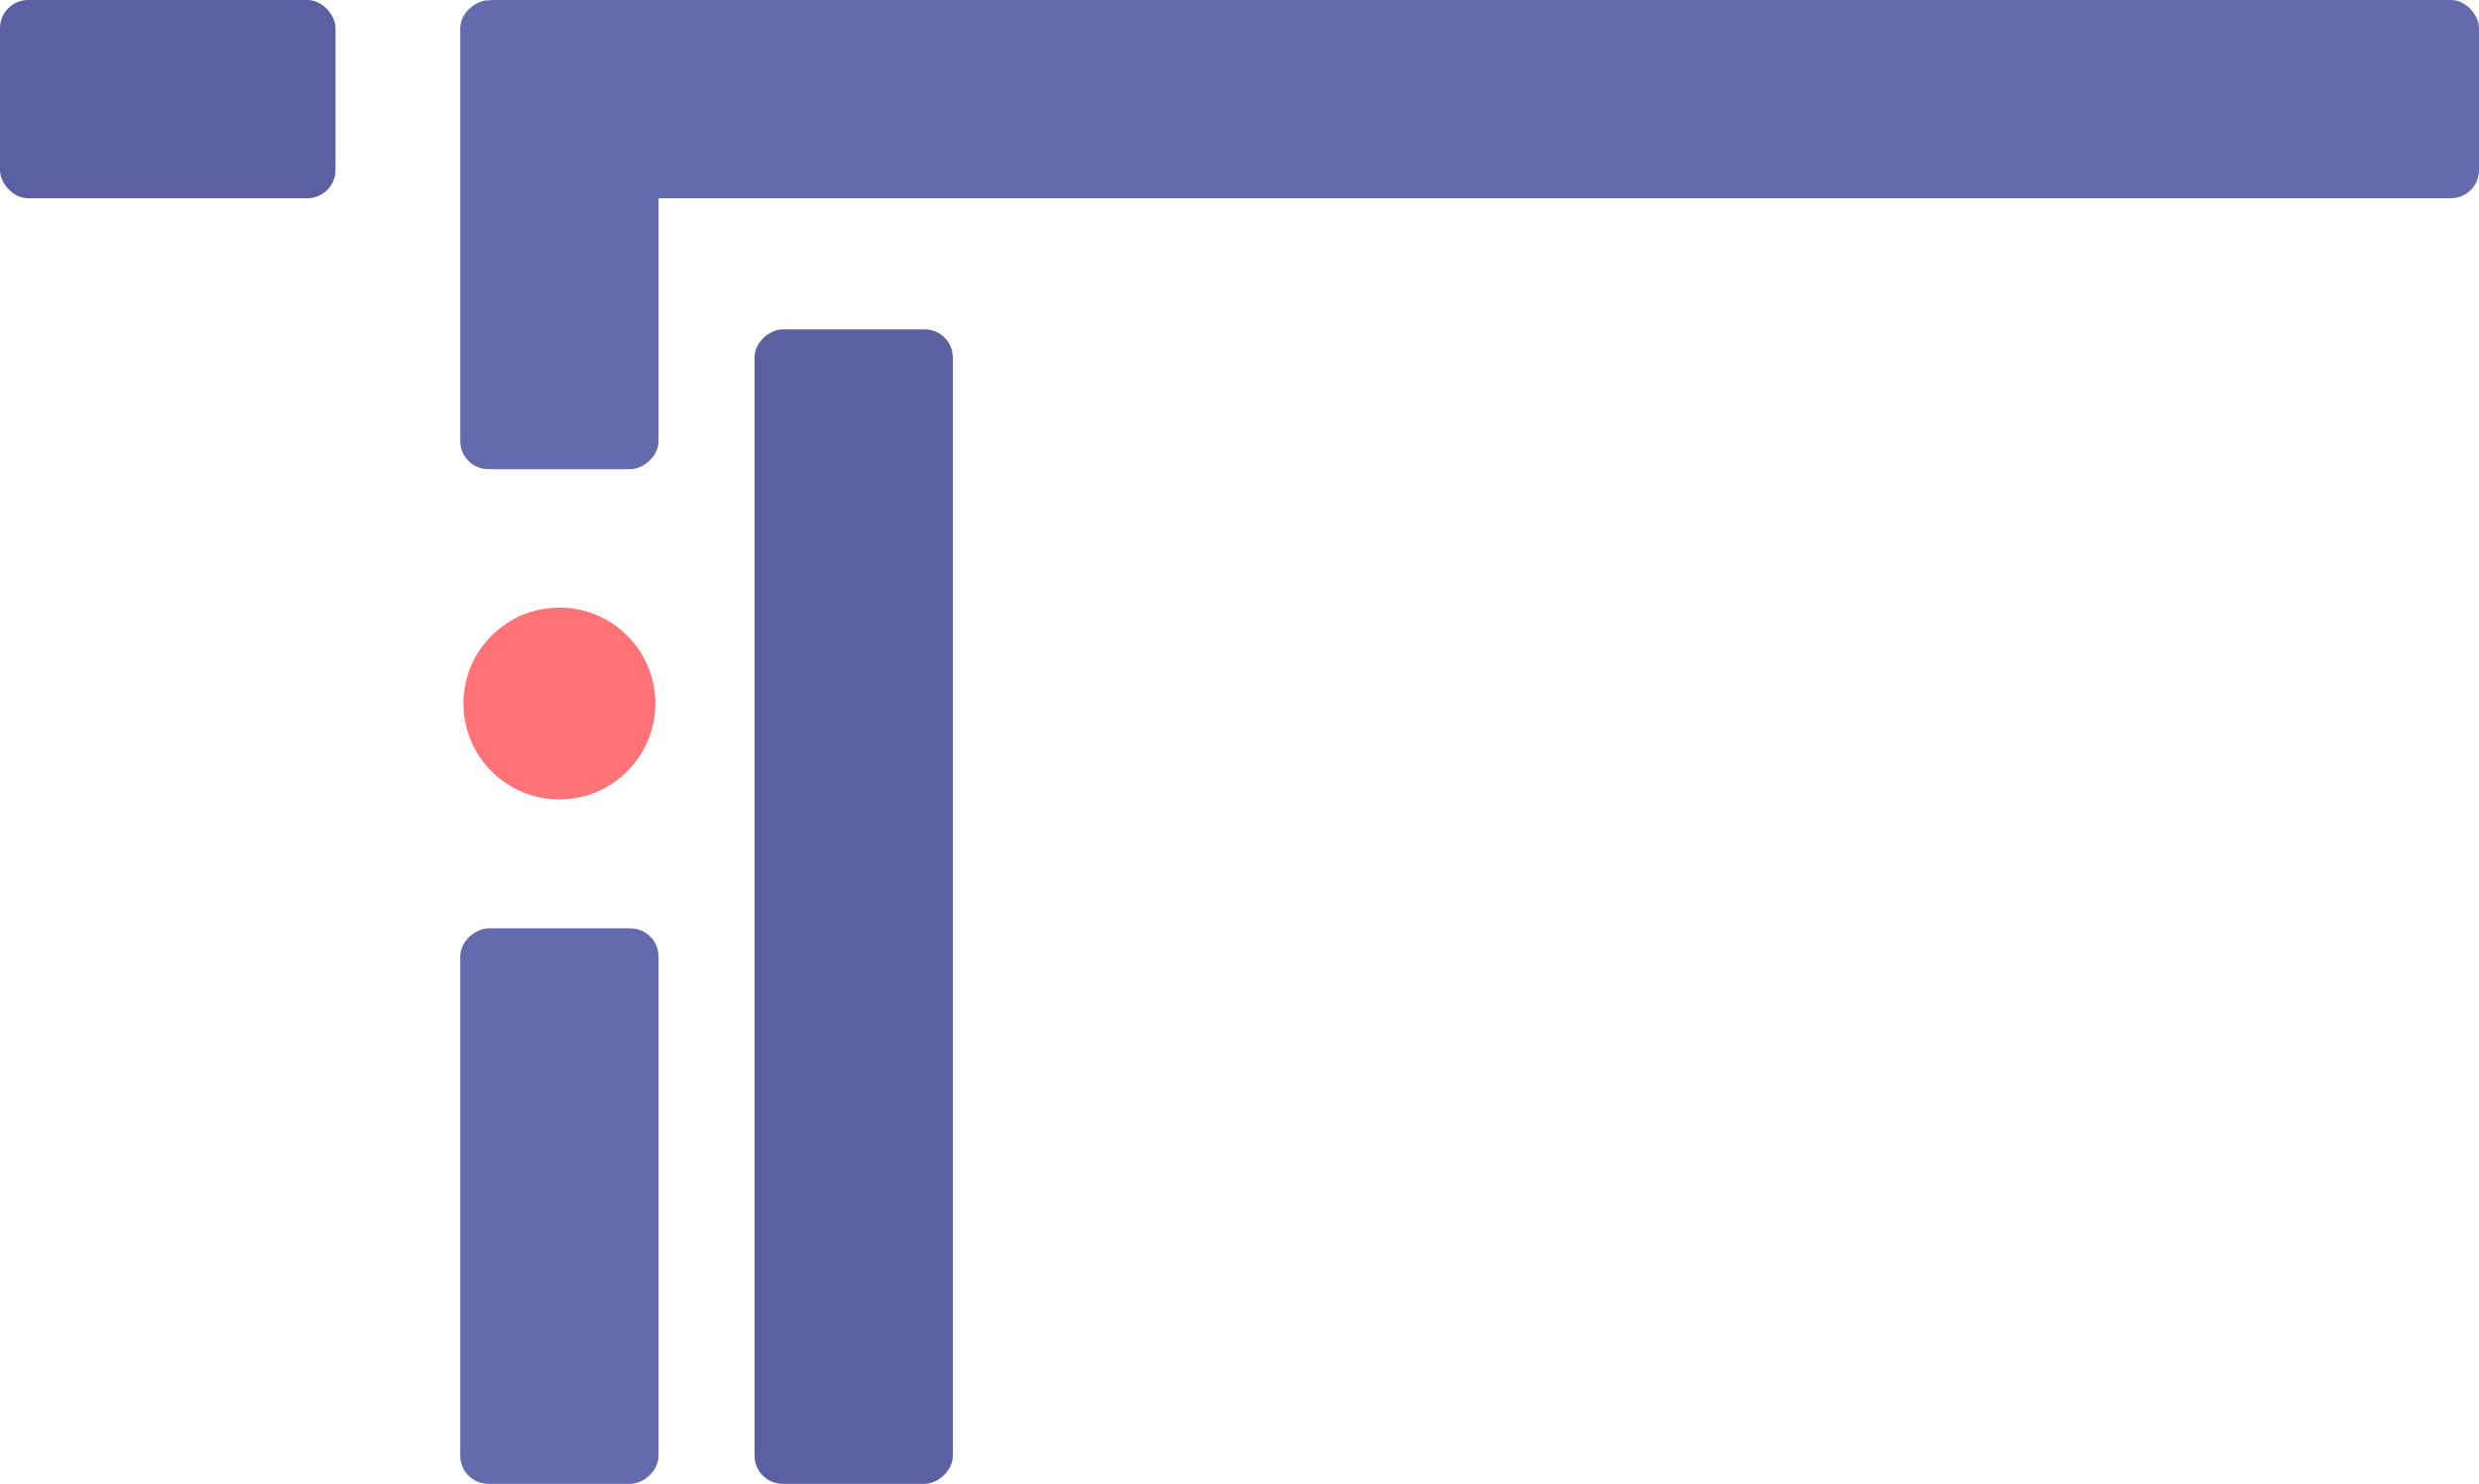
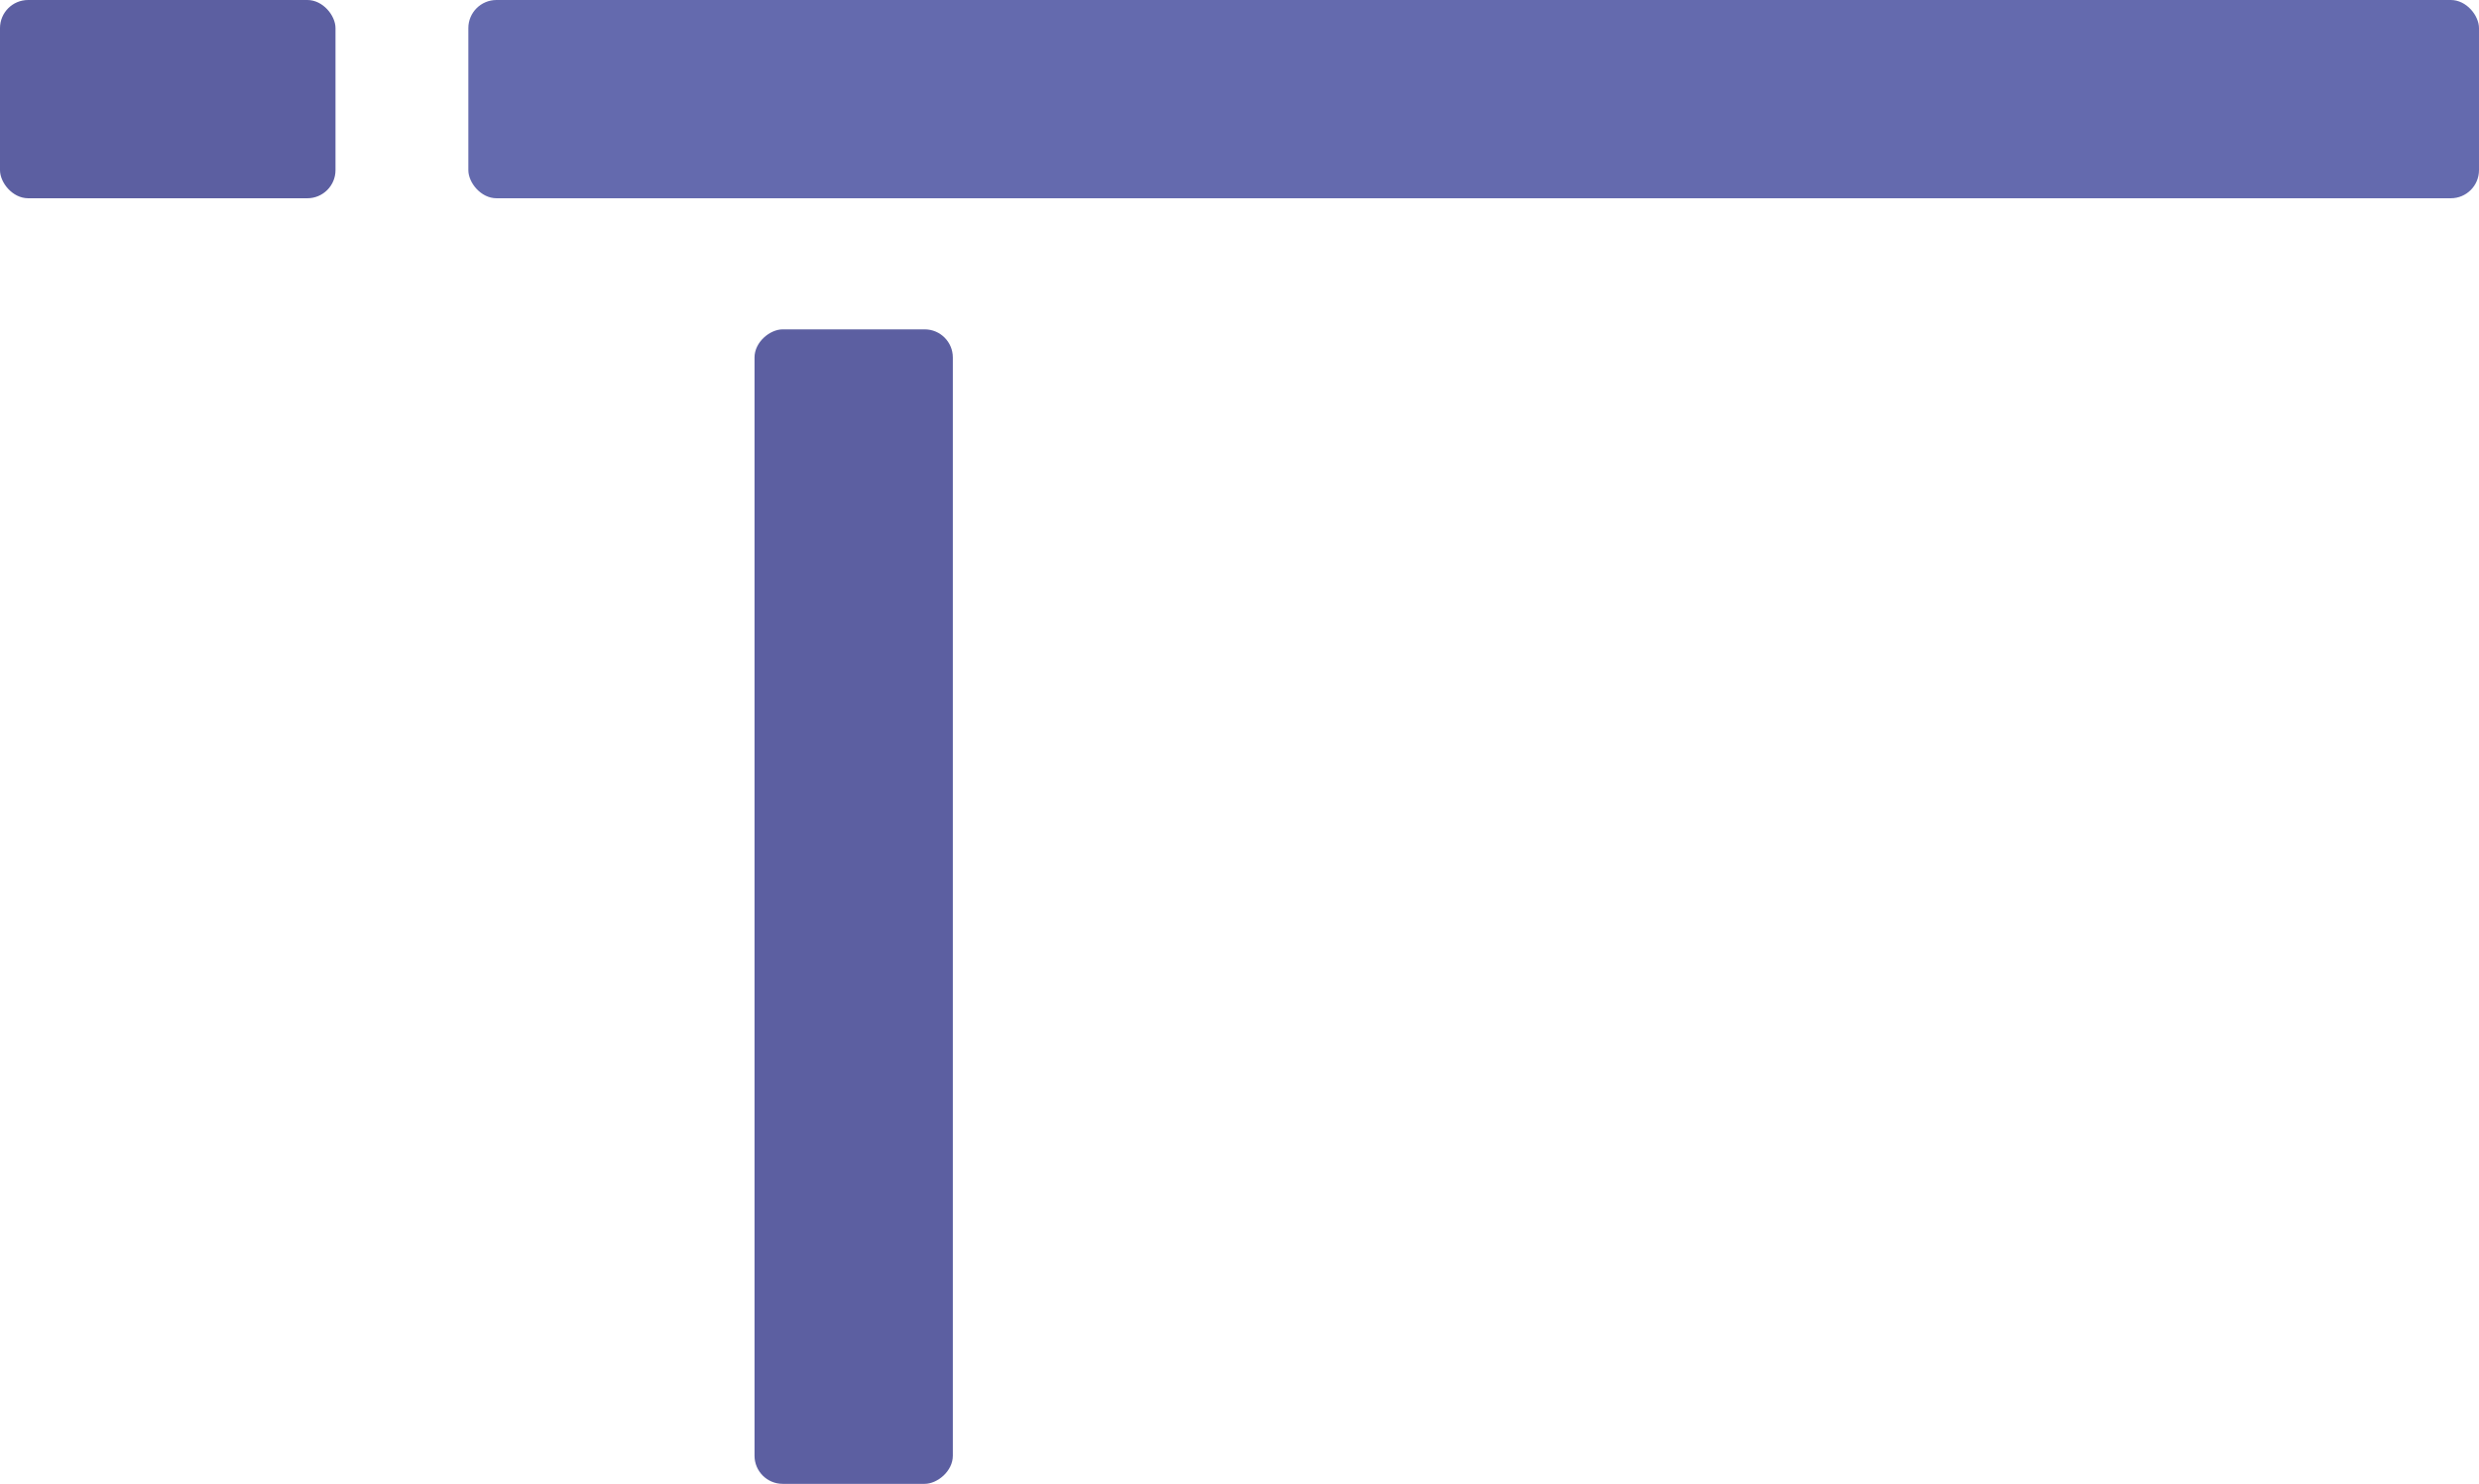
<svg xmlns="http://www.w3.org/2000/svg" width="705" height="422.108" viewBox="0 0 705 422.108">
  <g id="Groupe_1003" data-name="Groupe 1003" transform="translate(-1215 -1696.892)">
    <rect id="Rectangle_320" data-name="Rectangle 320" width="571.807" height="56.398" rx="8" transform="translate(1348.192 1696.892)" fill="#646aae" />
    <rect id="Rectangle_321" data-name="Rectangle 321" width="95.413" height="56.398" rx="8" transform="translate(1215 1696.892)" fill="#5c5fa1" />
    <rect id="Rectangle_322" data-name="Rectangle 322" width="328.415" height="56.398" rx="8" transform="translate(1485.976 1790.585) rotate(90)" fill="#5c5fa1" />
-     <rect id="Rectangle_323" data-name="Rectangle 323" width="158.019" height="56.398" rx="8" transform="translate(1402.286 1960.981) rotate(90)" fill="#646aae" />
-     <rect id="Rectangle_324" data-name="Rectangle 324" width="133.377" height="56.398" rx="8" transform="translate(1402.286 1696.977) rotate(90)" fill="#646aae" />
-     <ellipse id="Ellipse_288" data-name="Ellipse 288" cx="27.289" cy="27.289" rx="27.289" ry="27.289" transform="translate(1346.796 1869.724)" fill="#ff7276" />
  </g>
</svg>